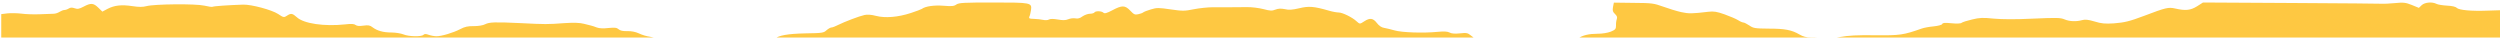
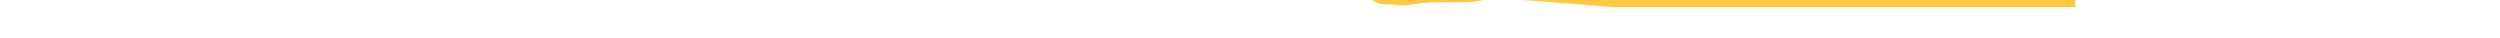
<svg xmlns="http://www.w3.org/2000/svg" version="1.0" viewBox="0 0 2000 30" style="background-color:#9c1c22">
  <g transform="translate(0,32) scale(0.1,-0.1)" fill="#fec842">
-     <path d="M7651 284 c-19 -14 -38 -15 -103 -10 -74 6 -145 -4 -173 -25 -6 -4 -45 -19 -88 -33 -104 -34 -206 -42 -279 -23 -37 10 -70 12 -92 7 -42 -9 -160 -54 -212 -80 -21 -11 -45 -20 -53 -20 -8 0 -25 -10 -39 -22 -22 -21 -34 -23 -170 -25 -140 -3 -214 -16 -247 -45 -5 -4 1260 -8 2810 -7 1551 0 2813 3 2805 6 -8 3 -28 16 -43 29 -25 21 -35 23 -88 17 -40 -4 -68 -2 -83 7 -17 9 -46 10 -98 5 -113 -11 -285 -5 -342 12 -28 8 -65 17 -83 20 -21 3 -41 17 -58 39 -30 39 -56 43 -100 14 -37 -24 -36 -24 -63 0 -33 31 -112 70 -142 70 -14 0 -49 6 -76 14 -122 35 -162 39 -240 20 -56 -13 -84 -15 -116 -7 -31 6 -52 5 -75 -4 -27 -11 -42 -10 -95 4 -35 9 -94 17 -133 16 -38 0 -99 0 -135 -1 -36 0 -97 0 -137 0 -40 0 -108 -7 -153 -16 -74 -15 -89 -15 -186 -1 -94 14 -110 14 -156 0 -28 -8 -56 -19 -62 -24 -6 -5 -25 -12 -41 -15 -26 -6 -35 -1 -63 29 -42 44 -66 44 -143 3 -45 -24 -63 -28 -71 -20 -15 15 -65 16 -73 2 -3 -5 -20 -10 -36 -10 -16 0 -43 -10 -59 -21 -20 -15 -37 -20 -57 -16 -15 3 -41 0 -57 -7 -22 -9 -44 -9 -84 -2 -35 6 -60 6 -70 0 -10 -6 -30 -7 -47 -3 -16 4 -50 7 -74 8 -37 1 -42 3 -36 19 5 9 10 32 13 51 8 60 1 61 -303 61 -234 0 -274 -2 -294 -16z" />
-     <path d="M12904 264 c-5 -29 -2 -39 16 -56 16 -15 20 -26 14 -42 -4 -11 -7 -35 -6 -51 0 -26 -5 -33 -41 -48 -26 -10 -68 -17 -108 -17 -67 0 -118 -12 -154 -37 -16 -11 579 -13 3678 -13 l3697 0 0 119 0 119 -97 -3 c-132 -5 -231 4 -249 22 -9 10 -39 16 -78 18 -35 2 -73 8 -84 14 -35 18 -93 13 -118 -10 l-23 -22 -56 23 c-50 20 -66 22 -138 15 -45 -4 -86 -6 -92 -5 -5 1 -332 4 -725 6 l-716 4 -47 -30 c-53 -33 -93 -37 -176 -18 -54 12 -75 7 -246 -58 -120 -45 -157 -54 -245 -61 -69 -4 -98 -2 -153 15 -51 15 -76 18 -100 11 -47 -13 -100 -11 -141 6 -32 14 -66 14 -251 6 -142 -7 -247 -6 -315 0 -87 9 -113 8 -174 -7 -39 -9 -77 -21 -84 -27 -7 -6 -40 -7 -81 -3 -52 5 -70 4 -73 -6 -3 -7 -31 -15 -69 -19 -35 -3 -77 -11 -94 -17 -149 -52 -173 -56 -374 -54 -143 2 -217 -2 -280 -14 -56 -10 -103 -14 -136 -9 -27 4 -72 7 -99 6 -35 -1 -61 6 -90 23 -63 37 -118 47 -247 47 -109 1 -122 3 -154 25 -20 13 -41 24 -48 24 -7 0 -26 8 -43 19 -16 10 -65 31 -107 46 -62 22 -87 26 -129 21 -134 -16 -157 -16 -218 -3 -36 8 -101 28 -145 44 -75 27 -90 29 -237 30 l-157 2 -7 -35z" />
-     <path d="M669 267 c-36 -19 -49 -21 -72 -13 -20 7 -33 7 -47 -2 -11 -7 -27 -12 -35 -12 -9 0 -26 -7 -39 -15 -12 -8 -33 -15 -47 -15 -13 -1 -62 -2 -109 -4 -47 -2 -114 0 -149 5 -35 4 -85 5 -112 2 l-49 -6 0 -103 0 -104 2633 0 c1677 0 2627 4 2617 10 -8 5 -35 12 -60 16 -25 3 -65 15 -89 27 -29 13 -61 19 -94 18 -34 -1 -56 4 -68 15 -15 13 -30 15 -81 10 -40 -5 -75 -3 -93 4 -17 7 -37 13 -45 15 -8 2 -35 8 -60 15 -31 8 -78 10 -155 5 -135 -10 -151 -10 -350 0 -208 10 -250 8 -284 -9 -16 -9 -55 -15 -90 -15 -47 1 -74 -5 -109 -24 -56 -29 -149 -57 -190 -57 -16 0 -44 5 -61 11 -24 9 -35 9 -44 0 -16 -16 -118 -14 -160 4 -20 8 -63 15 -95 15 -66 0 -115 14 -152 42 -20 16 -34 18 -72 13 -33 -5 -53 -3 -63 5 -11 9 -34 11 -83 5 -168 -18 -332 6 -387 57 -36 32 -47 34 -80 12 -23 -15 -27 -15 -70 14 -50 33 -214 77 -280 75 -120 -4 -235 -12 -243 -17 -5 -3 -35 1 -68 9 -70 16 -397 13 -462 -4 -30 -8 -60 -8 -113 0 -87 13 -143 7 -199 -22 l-41 -22 -33 32 c-38 37 -59 39 -117 8z" />
+     <path d="M12904 264 l3697 0 0 119 0 119 -97 -3 c-132 -5 -231 4 -249 22 -9 10 -39 16 -78 18 -35 2 -73 8 -84 14 -35 18 -93 13 -118 -10 l-23 -22 -56 23 c-50 20 -66 22 -138 15 -45 -4 -86 -6 -92 -5 -5 1 -332 4 -725 6 l-716 4 -47 -30 c-53 -33 -93 -37 -176 -18 -54 12 -75 7 -246 -58 -120 -45 -157 -54 -245 -61 -69 -4 -98 -2 -153 15 -51 15 -76 18 -100 11 -47 -13 -100 -11 -141 6 -32 14 -66 14 -251 6 -142 -7 -247 -6 -315 0 -87 9 -113 8 -174 -7 -39 -9 -77 -21 -84 -27 -7 -6 -40 -7 -81 -3 -52 5 -70 4 -73 -6 -3 -7 -31 -15 -69 -19 -35 -3 -77 -11 -94 -17 -149 -52 -173 -56 -374 -54 -143 2 -217 -2 -280 -14 -56 -10 -103 -14 -136 -9 -27 4 -72 7 -99 6 -35 -1 -61 6 -90 23 -63 37 -118 47 -247 47 -109 1 -122 3 -154 25 -20 13 -41 24 -48 24 -7 0 -26 8 -43 19 -16 10 -65 31 -107 46 -62 22 -87 26 -129 21 -134 -16 -157 -16 -218 -3 -36 8 -101 28 -145 44 -75 27 -90 29 -237 30 l-157 2 -7 -35z" />
  </g>
</svg>